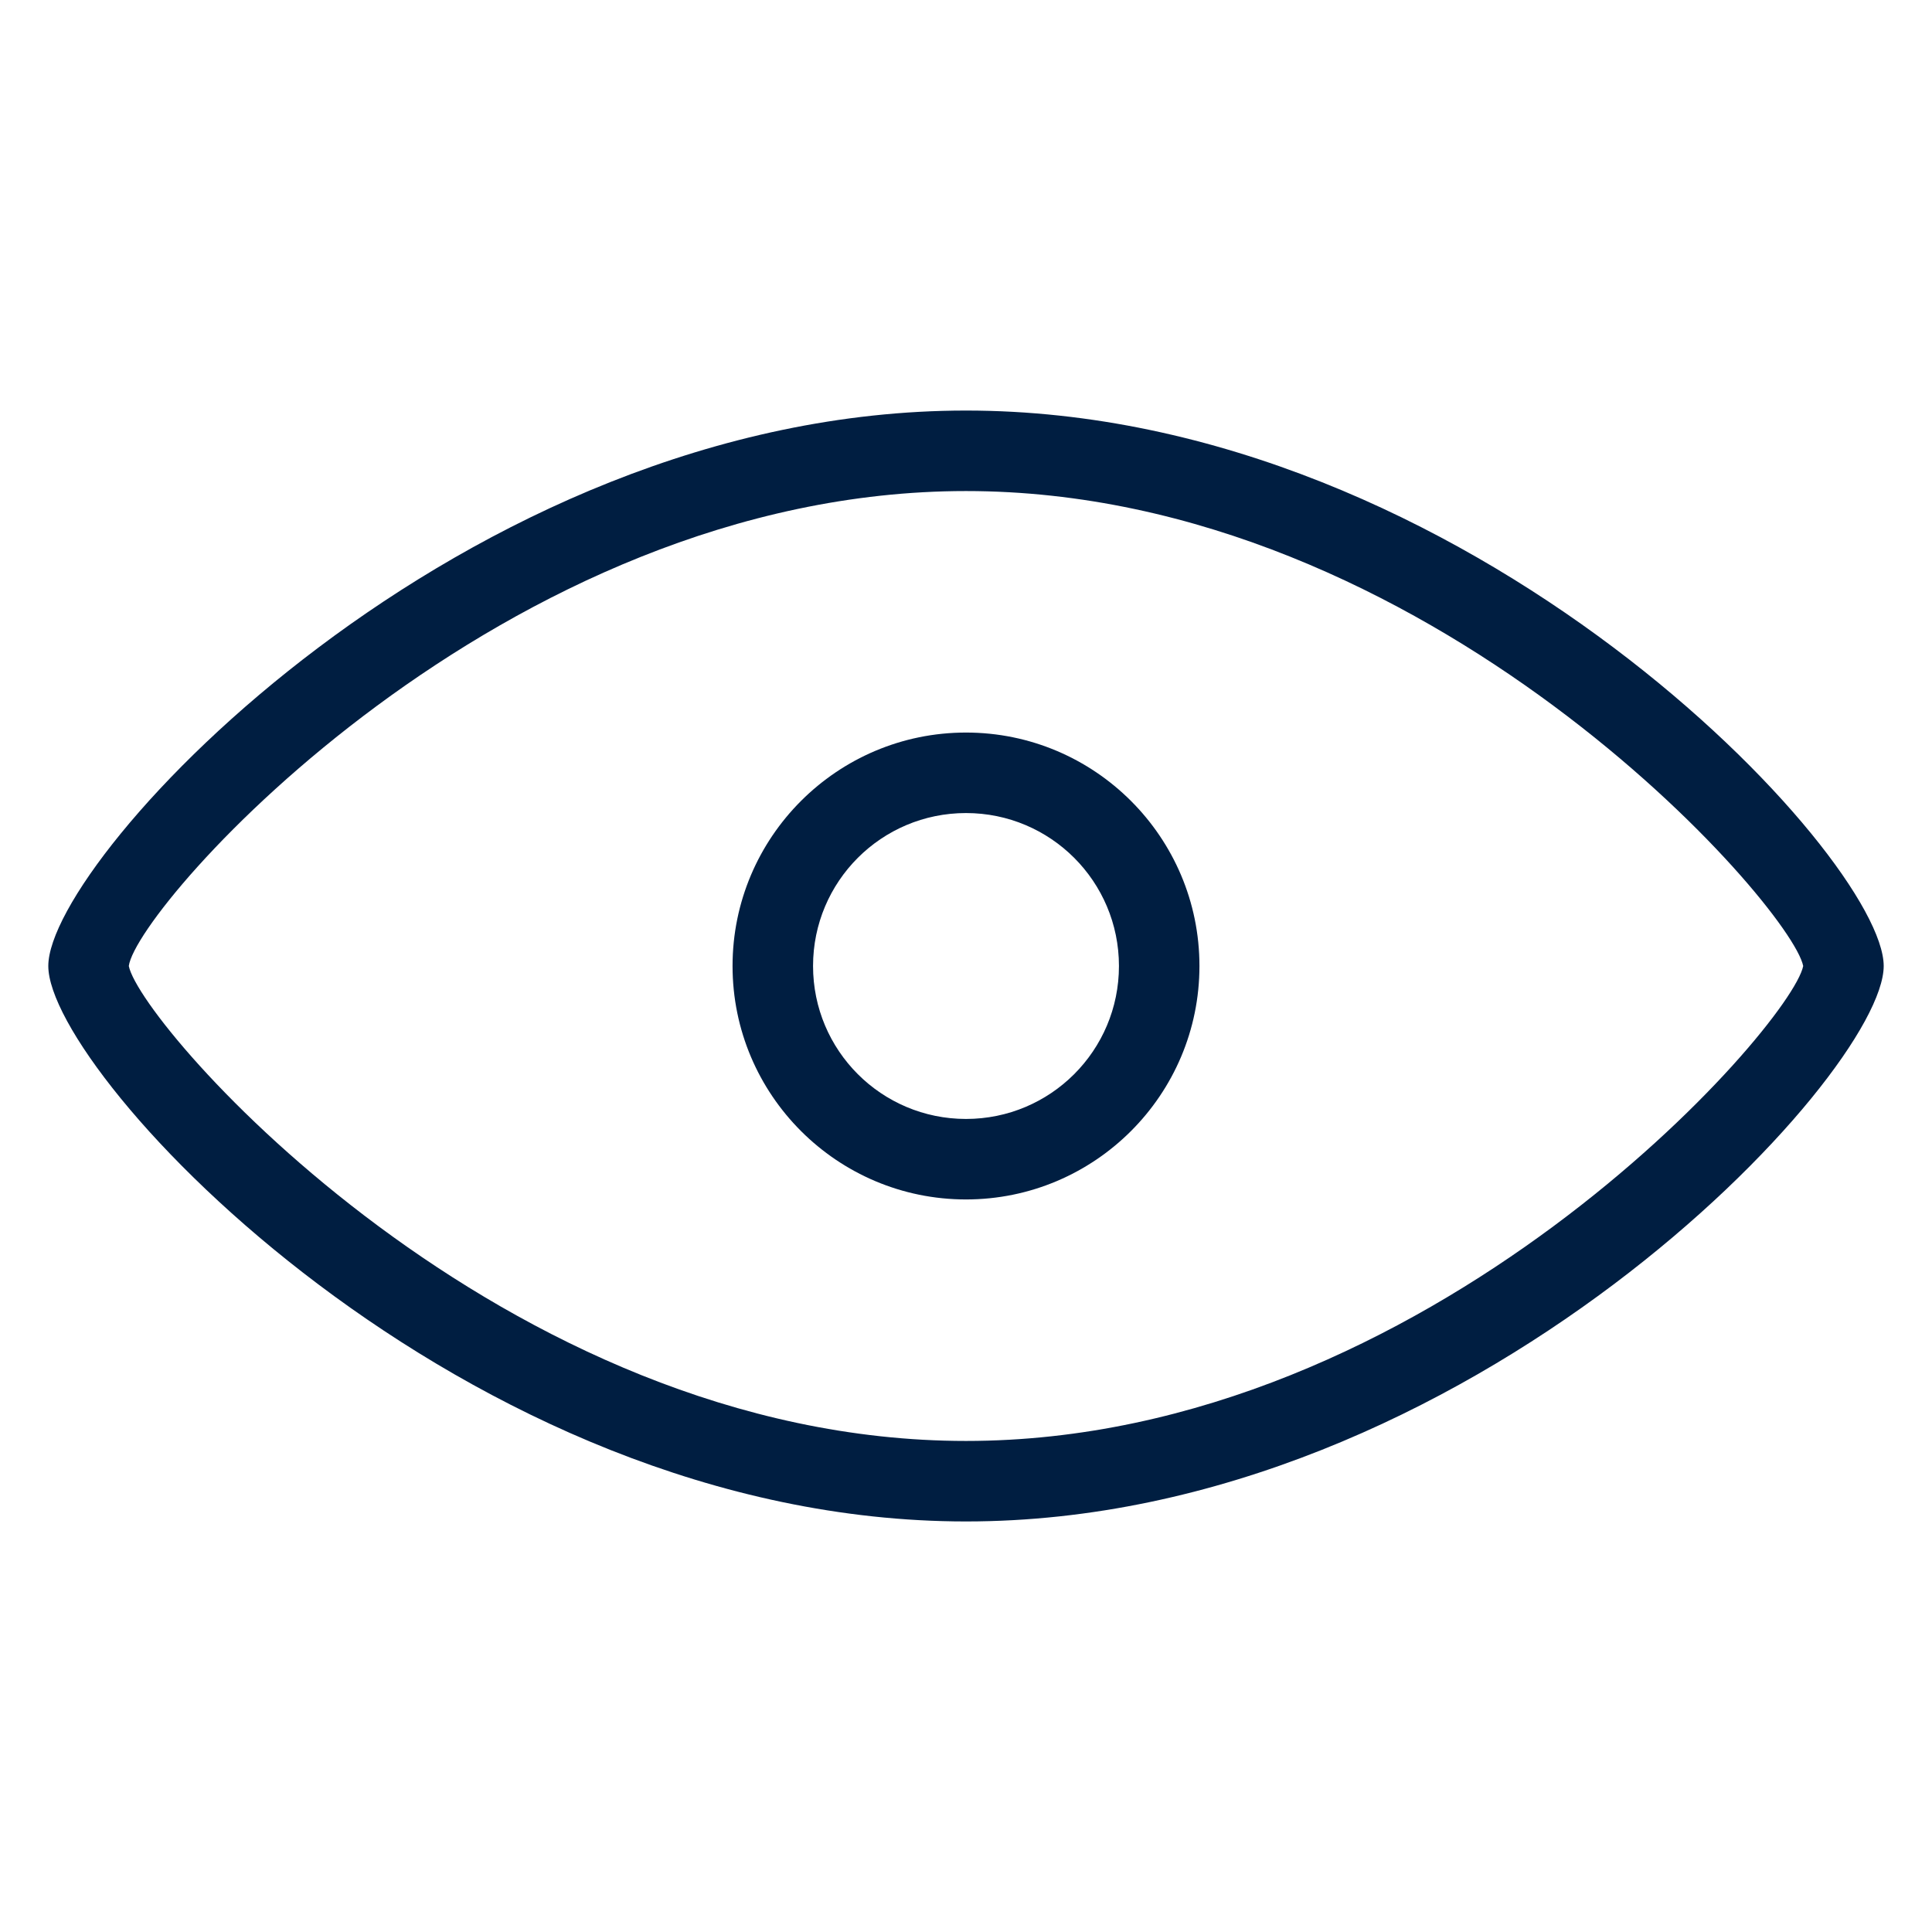
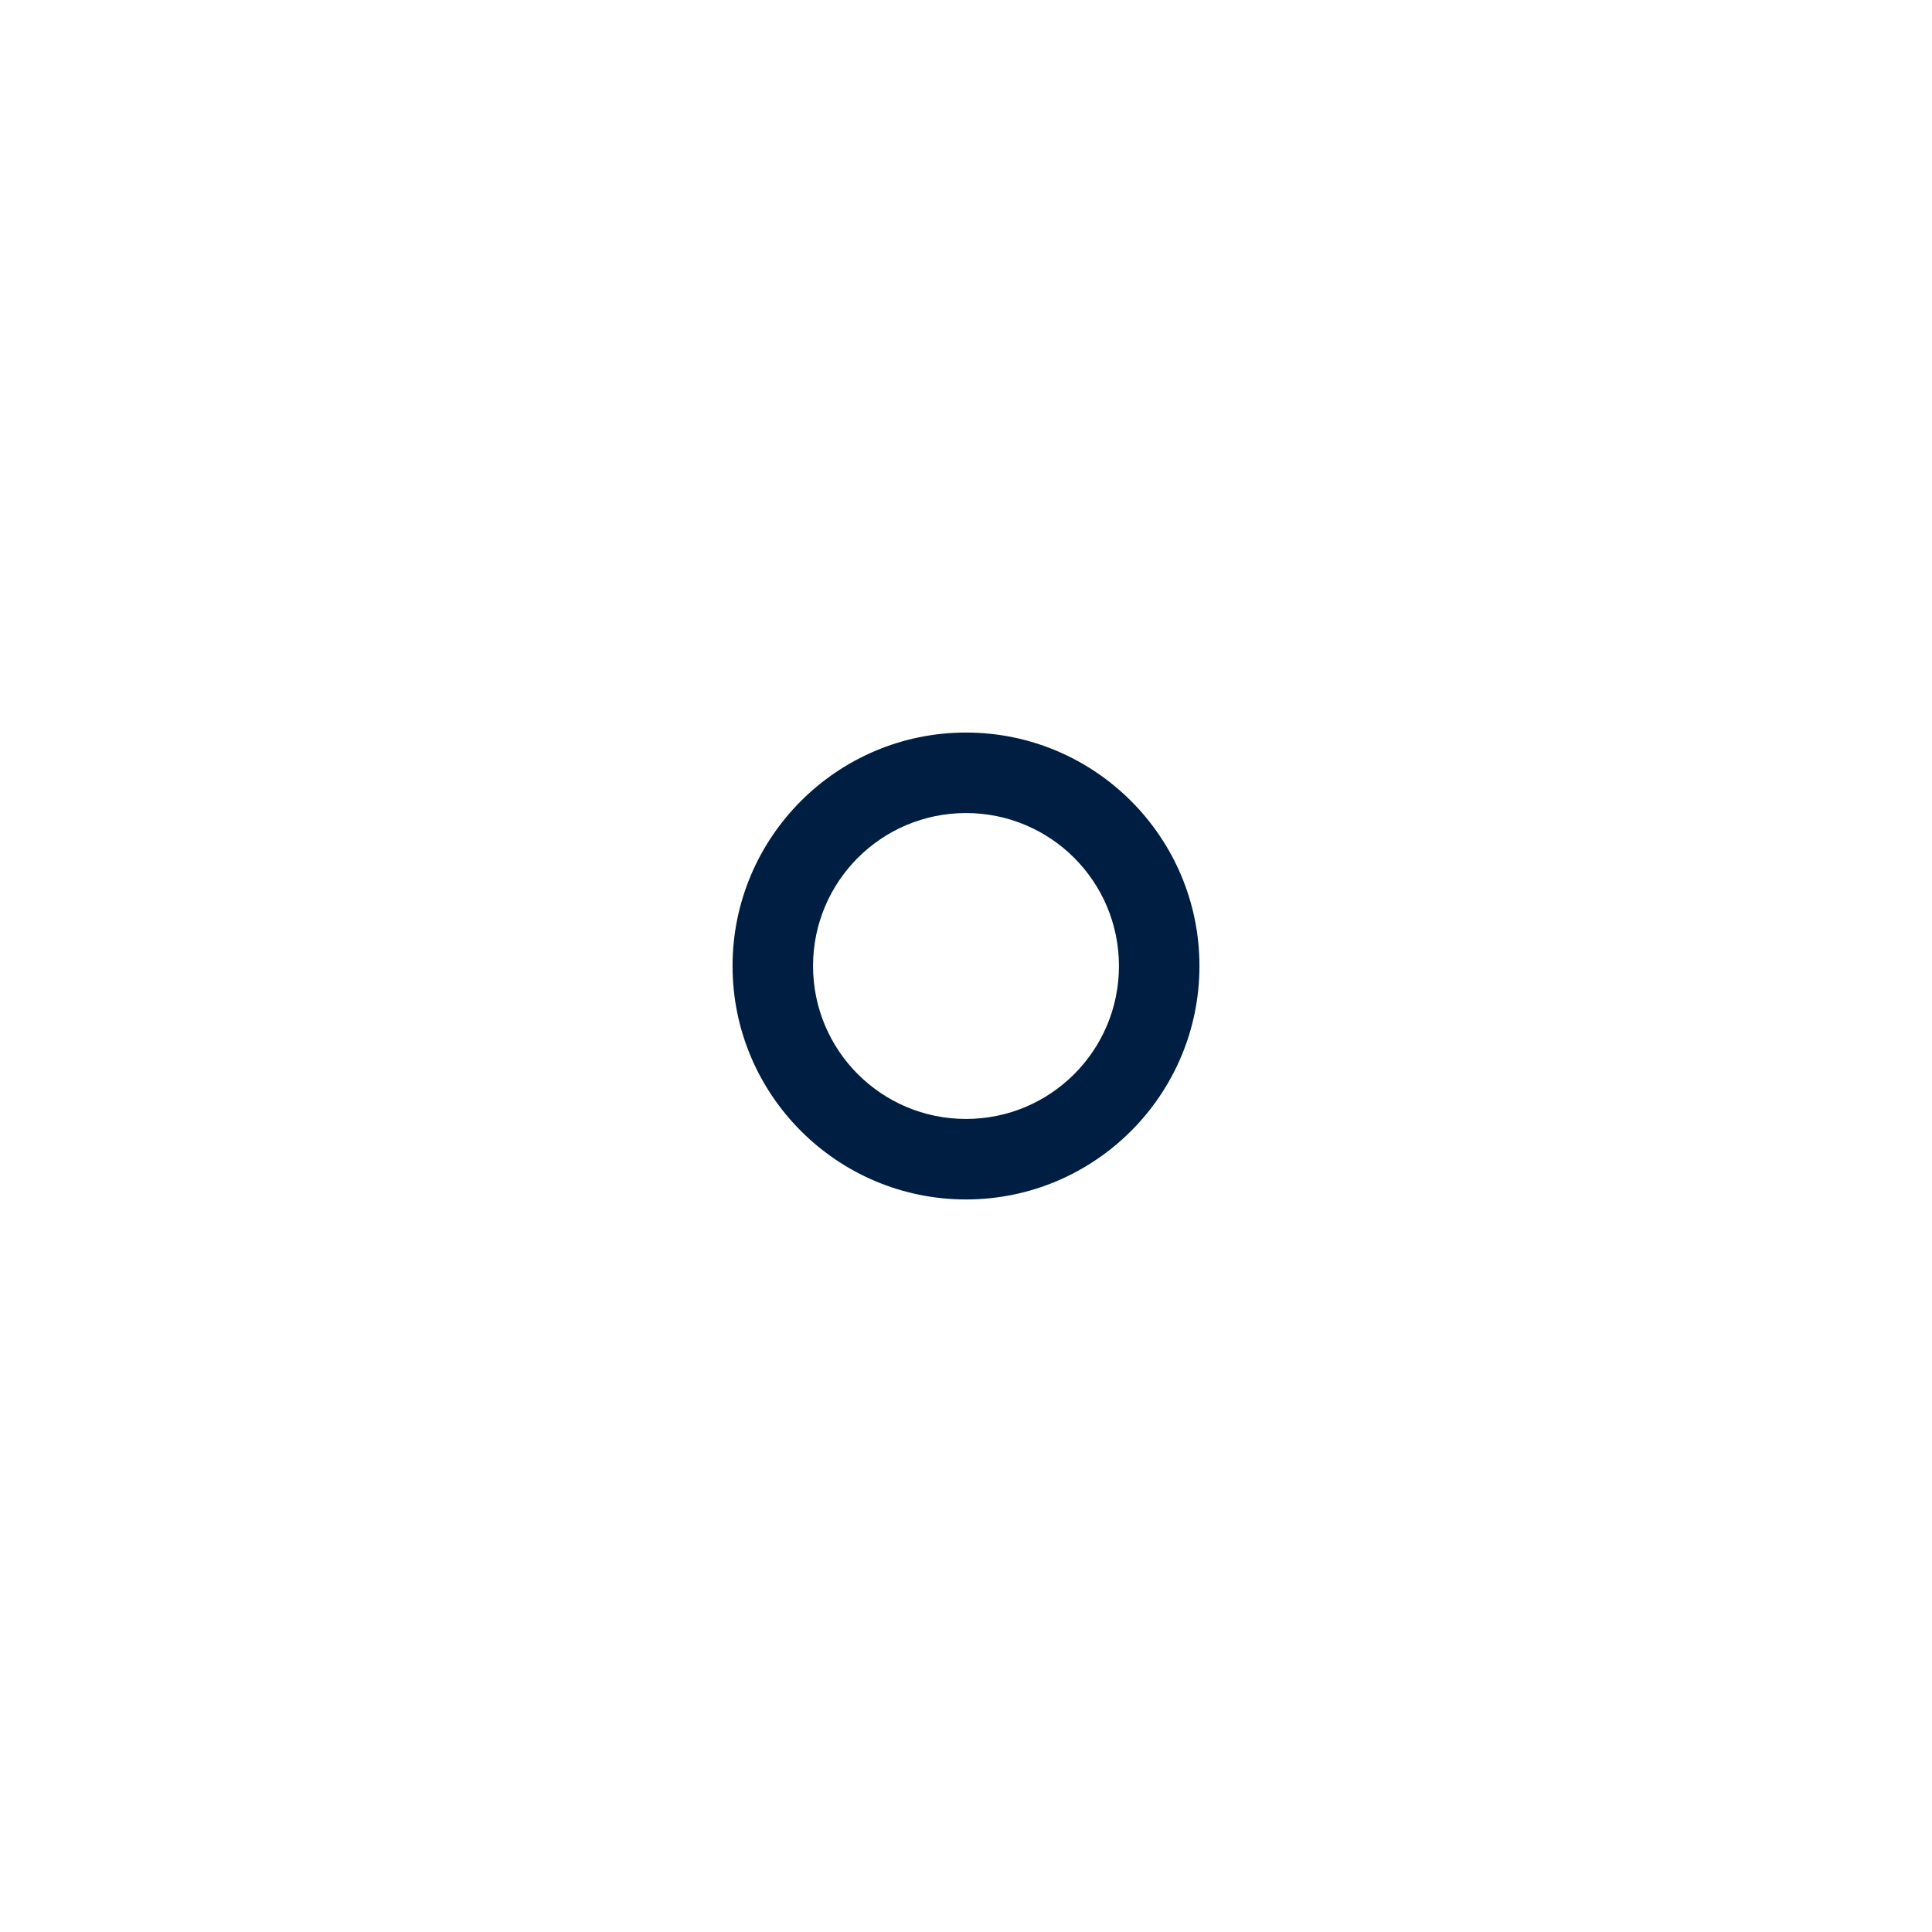
<svg xmlns="http://www.w3.org/2000/svg" version="1.1" id="Layer_1" x="0px" y="0px" viewBox="0 0 48 48" style="enable-background:new 0 0 48 48;" xml:space="preserve">
  <style type="text/css">
	.st0{fill:#001E41;}
</style>
  <path class="st0" d="M24,18.2c-3.2,0-5.8,2.6-5.8,5.8s2.6,5.8,5.8,5.8s5.8-2.6,5.8-5.8C29.8,20.8,27.2,18.2,24,18.2z M24,27.8  c-2.1,0-3.8-1.7-3.8-3.8s1.7-3.8,3.8-3.8s3.8,1.7,3.8,3.8S26.1,27.8,24,27.8C24,27.8,24,27.8,24,27.8z" />
-   <path class="st0" d="M24,10.2C11.5,10.2,1.2,21.3,1.2,24S11.5,37.8,24,37.8S46.8,26.7,46.8,24S36.5,10.2,24,10.2z M24,35.8  C12.5,35.8,3.5,25.5,3.2,24c0.2-1.5,9.3-11.8,20.8-11.8S44.5,22.5,44.8,24C44.5,25.5,35.5,35.8,24,35.8z" />
</svg>